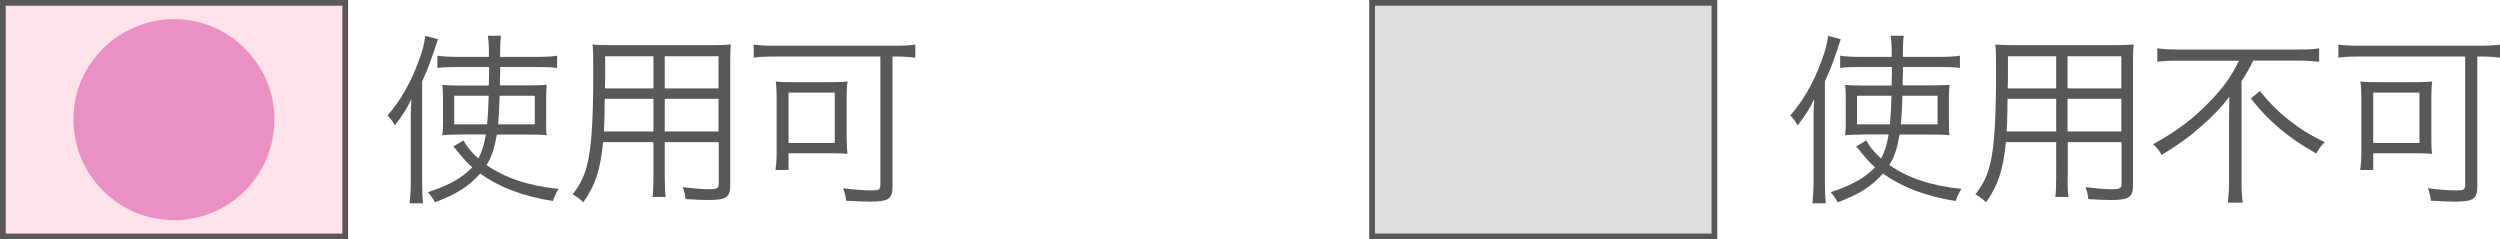
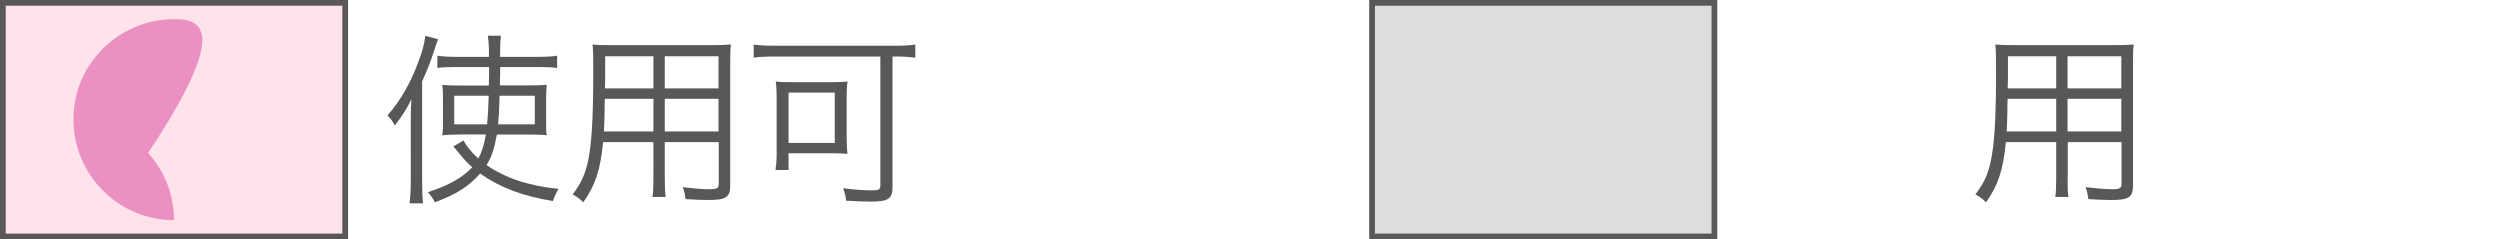
<svg xmlns="http://www.w3.org/2000/svg" version="1.1" id="レイヤー_1" x="0px" y="0px" width="218.12px" height="20.88px" viewBox="0 0 218.12 20.88" style="enable-background:new 0 0 218.12 20.88;" xml:space="preserve">
  <style type="text/css">
	.st0{fill:#595757;}
	.st1{fill:#DDDDDD;stroke:#595757;stroke-width:0.5;stroke-miterlimit:10;}
	.st2{fill:#FFE3EB;stroke:#595757;stroke-width:0.5;stroke-miterlimit:10;}
	.st3{fill:#EB90C2;}
</style>
  <g>
    <g>
      <g>
        <path class="st0" d="M35.84,10.59c0-0.82,0-0.93,0.05-1.94c-0.38,0.82-0.72,1.34-1.44,2.3c-0.21-0.38-0.35-0.59-0.64-0.88     c1.1-1.25,2.02-2.83,2.69-4.67c0.37-0.98,0.5-1.49,0.61-2.27l1.1,0.29c-0.11,0.32-0.16,0.46-0.29,0.88     c-0.38,1.15-0.58,1.66-1.09,2.8v8.77c0,0.74,0.02,1.3,0.08,1.87h-1.17c0.06-0.61,0.1-1.1,0.1-1.92V10.59z M40,11.74     c-0.59,0-0.96,0.02-1.41,0.06c0.05-0.37,0.06-0.67,0.06-1.09V8.53c0-0.58-0.02-0.75-0.06-1.12c0.43,0.03,0.66,0.05,1.44,0.05     h2.62l0.02-0.96V5.85h-3.04c-0.67,0-1.06,0.02-1.47,0.08V4.86c0.43,0.06,0.93,0.1,1.54,0.1h2.96c0-0.98-0.02-1.3-0.1-1.84h1.15     c-0.06,0.43-0.08,0.83-0.08,1.84h3.38c0.64,0,1.14-0.03,1.6-0.1v1.07c-0.45-0.06-0.83-0.08-1.5-0.08h-3.47c0,0.16,0,0.16,0,0.46     c0,0.06,0,0.27-0.02,0.58c0,0.11,0,0.32,0,0.56h2.59c0.69,0,1.06-0.02,1.49-0.05c-0.03,0.35-0.05,0.75-0.05,1.2v1.92     c0,0.69,0,0.98,0.05,1.28c-0.45-0.05-0.86-0.06-1.58-0.06h-2.77c-0.21,1.2-0.45,1.95-0.9,2.66c1.68,1.15,3.65,1.81,6.29,2.08     c-0.21,0.32-0.38,0.69-0.5,1.06c-2.61-0.42-4.63-1.18-6.35-2.4c-0.96,1.1-2.02,1.79-3.94,2.51c-0.21-0.38-0.37-0.62-0.62-0.88     c1.86-0.61,3.01-1.26,3.87-2.18c-0.56-0.51-0.56-0.51-1.39-1.52c-0.13-0.14-0.14-0.18-0.26-0.29l0.9-0.53     c0.21,0.46,0.66,1.01,1.28,1.58c0.32-0.59,0.48-1.09,0.66-2.1H40z M39.63,8.35v2.5h2.87c0.06-0.62,0.11-1.39,0.14-2.5H39.63z      M43.59,8.35c-0.03,1.09-0.06,1.76-0.13,2.5h3.2v-2.5H43.59z" />
      </g>
      <g>
        <path class="st0" d="M58,15.43c0,0.85,0.02,1.36,0.08,1.75h-1.15c0.06-0.42,0.08-0.9,0.08-1.75V12.4h-4.39     c-0.24,2.42-0.66,3.73-1.73,5.25c-0.35-0.34-0.51-0.45-0.93-0.69c0.69-0.9,1.04-1.62,1.3-2.71c0.35-1.47,0.5-3.81,0.5-7.76     c0-1.62,0-1.92-0.06-2.61c0.48,0.05,0.96,0.06,1.76,0.06h8.61c0.8,0,1.23-0.02,1.7-0.06c-0.05,0.43-0.06,0.85-0.06,1.57V16.2     c0,1.01-0.37,1.25-1.92,1.25c-0.51,0-1.31-0.03-1.98-0.08c-0.03-0.37-0.1-0.64-0.24-1.04c0.93,0.11,1.71,0.18,2.29,0.18     c0.7,0,0.85-0.08,0.85-0.48V12.4H58V15.43z M52.77,8.62c-0.02,0.45-0.02,0.83-0.02,1.06c-0.02,0.99-0.02,1.06-0.06,1.79h4.32     V8.62H52.77z M57.01,4.91H52.8v1.9l-0.02,0.9h4.23V4.91z M62.69,7.71v-2.8H58v2.8H62.69z M58,11.47h4.69V8.62H58V11.47z" />
      </g>
      <g>
        <path class="st0" d="M67.44,4.93c-0.64,0-1.18,0.03-1.68,0.1V3.89c0.46,0.06,0.99,0.1,1.68,0.1h10.72c0.67,0,1.22-0.03,1.7-0.1     v1.14c-0.48-0.06-1.04-0.1-1.67-0.1h-0.32v11.38c0,1.04-0.37,1.28-1.92,1.28c-0.54,0-1.26-0.03-2.13-0.08     c-0.03-0.38-0.11-0.7-0.26-1.09c0.93,0.13,1.86,0.19,2.53,0.19c0.59,0,0.72-0.08,0.72-0.45V4.93H67.44z M73.88,12.24     c0,0.53,0.02,0.85,0.06,1.18c-0.32-0.03-0.88-0.05-1.34-0.05H68.8v1.46h-1.14c0.06-0.43,0.1-0.85,0.1-1.28V8.5     c0-0.62-0.02-0.99-0.08-1.39c0.42,0.05,0.8,0.06,1.49,0.06h3.28c0.69,0,1.07-0.02,1.5-0.06c-0.06,0.4-0.08,0.69-0.08,1.34V12.24z      M68.8,12.47h4.03V8.08H68.8V12.47z" />
      </g>
    </g>
  </g>
  <g>
    <g>
      <g>
-         <path class="st0" d="M158.23,10.59c0-0.82,0-0.93,0.05-1.94c-0.38,0.82-0.72,1.34-1.44,2.3c-0.21-0.38-0.35-0.59-0.64-0.88     c1.1-1.25,2.02-2.83,2.69-4.67c0.37-0.98,0.5-1.49,0.61-2.27l1.1,0.29c-0.11,0.32-0.16,0.46-0.29,0.88     c-0.38,1.15-0.58,1.66-1.09,2.8v8.77c0,0.74,0.02,1.3,0.08,1.87h-1.17c0.06-0.61,0.1-1.1,0.1-1.92V10.59z M162.39,11.74     c-0.59,0-0.96,0.02-1.41,0.06c0.05-0.37,0.06-0.67,0.06-1.09V8.53c0-0.58-0.02-0.75-0.06-1.12c0.43,0.03,0.66,0.05,1.44,0.05     h2.62l0.02-0.96V5.85h-3.04c-0.67,0-1.06,0.02-1.47,0.08V4.86c0.43,0.06,0.93,0.1,1.54,0.1h2.96c0-0.98-0.02-1.3-0.1-1.84h1.15     c-0.06,0.43-0.08,0.83-0.08,1.84h3.38c0.64,0,1.14-0.03,1.6-0.1v1.07c-0.45-0.06-0.83-0.08-1.5-0.08h-3.47c0,0.16,0,0.16,0,0.46     c0,0.06,0,0.27-0.02,0.58c0,0.11,0,0.32,0,0.56h2.59c0.69,0,1.06-0.02,1.49-0.05c-0.03,0.35-0.05,0.75-0.05,1.2v1.92     c0,0.69,0,0.98,0.05,1.28c-0.45-0.05-0.86-0.06-1.58-0.06h-2.77c-0.21,1.2-0.45,1.95-0.9,2.66c1.68,1.15,3.65,1.81,6.29,2.08     c-0.21,0.32-0.38,0.69-0.5,1.06c-2.61-0.42-4.63-1.18-6.35-2.4c-0.96,1.1-2.02,1.79-3.94,2.51c-0.21-0.38-0.37-0.62-0.62-0.88     c1.86-0.61,3.01-1.26,3.87-2.18c-0.56-0.51-0.56-0.51-1.39-1.52c-0.13-0.14-0.14-0.18-0.26-0.29l0.9-0.53     c0.21,0.46,0.66,1.01,1.28,1.58c0.32-0.59,0.48-1.09,0.66-2.1H162.39z M162.02,8.35v2.5h2.87c0.06-0.62,0.11-1.39,0.14-2.5     H162.02z M165.98,8.35c-0.03,1.09-0.06,1.76-0.13,2.5h3.2v-2.5H165.98z" />
-       </g>
+         </g>
      <g>
        <path class="st0" d="M180.39,15.43c0,0.85,0.02,1.36,0.08,1.75h-1.15c0.06-0.42,0.08-0.9,0.08-1.75V12.4h-4.39     c-0.24,2.42-0.66,3.73-1.73,5.25c-0.35-0.34-0.51-0.45-0.93-0.69c0.69-0.9,1.04-1.62,1.3-2.71c0.35-1.47,0.5-3.81,0.5-7.76     c0-1.62,0-1.92-0.06-2.61c0.48,0.05,0.96,0.06,1.76,0.06h8.61c0.8,0,1.23-0.02,1.7-0.06c-0.05,0.43-0.06,0.85-0.06,1.57V16.2     c0,1.01-0.37,1.25-1.92,1.25c-0.51,0-1.31-0.03-1.98-0.08c-0.03-0.37-0.1-0.64-0.24-1.04c0.93,0.11,1.71,0.18,2.29,0.18     c0.7,0,0.85-0.08,0.85-0.48V12.4h-4.69V15.43z M175.16,8.62c-0.02,0.45-0.02,0.83-0.02,1.06c-0.02,0.99-0.02,1.06-0.06,1.79h4.32     V8.62H175.16z M179.4,4.91h-4.21v1.9l-0.02,0.9h4.23V4.91z M185.08,7.71v-2.8h-4.69v2.8H185.08z M180.39,11.47h4.69V8.62h-4.69     V11.47z" />
      </g>
      <g>
-         <path class="st0" d="M189.97,5.29c-0.61,0-1.23,0.03-1.75,0.1V4.22c0.5,0.06,1.02,0.1,1.73,0.1h10.64c0.77,0,1.28-0.03,1.75-0.1     v1.17c-0.5-0.06-1.07-0.1-1.73-0.1h-4.02c-0.4,0.8-0.58,1.12-1.02,1.79v8.87c0,0.66,0.03,1.18,0.11,1.73h-1.31     c0.06-0.53,0.11-1.14,0.11-1.73v-5.71c0-0.64,0.02-1.18,0.03-1.82c-0.59,0.82-1.42,1.7-2.45,2.59c-0.98,0.88-1.97,1.6-3.46,2.51     c-0.19-0.35-0.35-0.56-0.74-0.94c2.06-1.14,3.49-2.21,4.95-3.73c1.18-1.22,1.79-2.08,2.54-3.55H189.97z M197.17,7.94     c0.86,1.07,1.5,1.7,2.46,2.48c1.06,0.83,2,1.42,3.2,1.98c-0.29,0.27-0.46,0.51-0.74,0.99c-2.38-1.31-4.19-2.85-5.71-4.8     L197.17,7.94z" />
-       </g>
+         </g>
      <g>
-         <path class="st0" d="M205.7,4.93c-0.64,0-1.18,0.03-1.68,0.1V3.89c0.46,0.06,0.99,0.1,1.68,0.1h10.72c0.67,0,1.22-0.03,1.7-0.1     v1.14c-0.48-0.06-1.04-0.1-1.66-0.1h-0.32v11.38c0,1.04-0.37,1.28-1.92,1.28c-0.54,0-1.26-0.03-2.13-0.08     c-0.03-0.38-0.11-0.7-0.26-1.09c0.93,0.13,1.86,0.19,2.53,0.19c0.59,0,0.72-0.08,0.72-0.45V4.93H205.7z M212.13,12.24     c0,0.53,0.02,0.85,0.06,1.18c-0.32-0.03-0.88-0.05-1.34-0.05h-3.79v1.46h-1.14c0.06-0.43,0.1-0.85,0.1-1.28V8.5     c0-0.62-0.02-0.99-0.08-1.39c0.42,0.05,0.8,0.06,1.49,0.06h3.28c0.69,0,1.07-0.02,1.5-0.06c-0.06,0.4-0.08,0.69-0.08,1.34V12.24z      M207.06,12.47h4.03V8.08h-4.03V12.47z" />
-       </g>
+         </g>
    </g>
  </g>
  <rect x="119.71" y="0.25" class="st1" width="29.87" height="20.38" />
  <rect x="0.25" y="0.25" class="st2" width="29.87" height="20.38" />
-   <path class="st3" d="M15.19,1.67c-2.16,0-4.32,0.84-5.88,2.26c-1.9,1.74-2.9,3.98-2.9,6.5c0,4.84,3.94,8.78,8.77,8.78  c4.84,0,8.76-3.92,8.76-8.78c0-2.18-0.8-4.26-2.26-5.86C19.99,2.69,17.71,1.67,15.19,1.67z" />
+   <path class="st3" d="M15.19,1.67c-2.16,0-4.32,0.84-5.88,2.26c-1.9,1.74-2.9,3.98-2.9,6.5c0,4.84,3.94,8.78,8.77,8.78  c0-2.18-0.8-4.26-2.26-5.86C19.99,2.69,17.71,1.67,15.19,1.67z" />
  <g>
</g>
  <g>
</g>
  <g>
</g>
  <g>
</g>
  <g>
</g>
  <g>
</g>
  <g>
</g>
  <g>
</g>
  <g>
</g>
  <g>
</g>
  <g>
</g>
  <g>
</g>
  <g>
</g>
  <g>
</g>
  <g>
</g>
</svg>